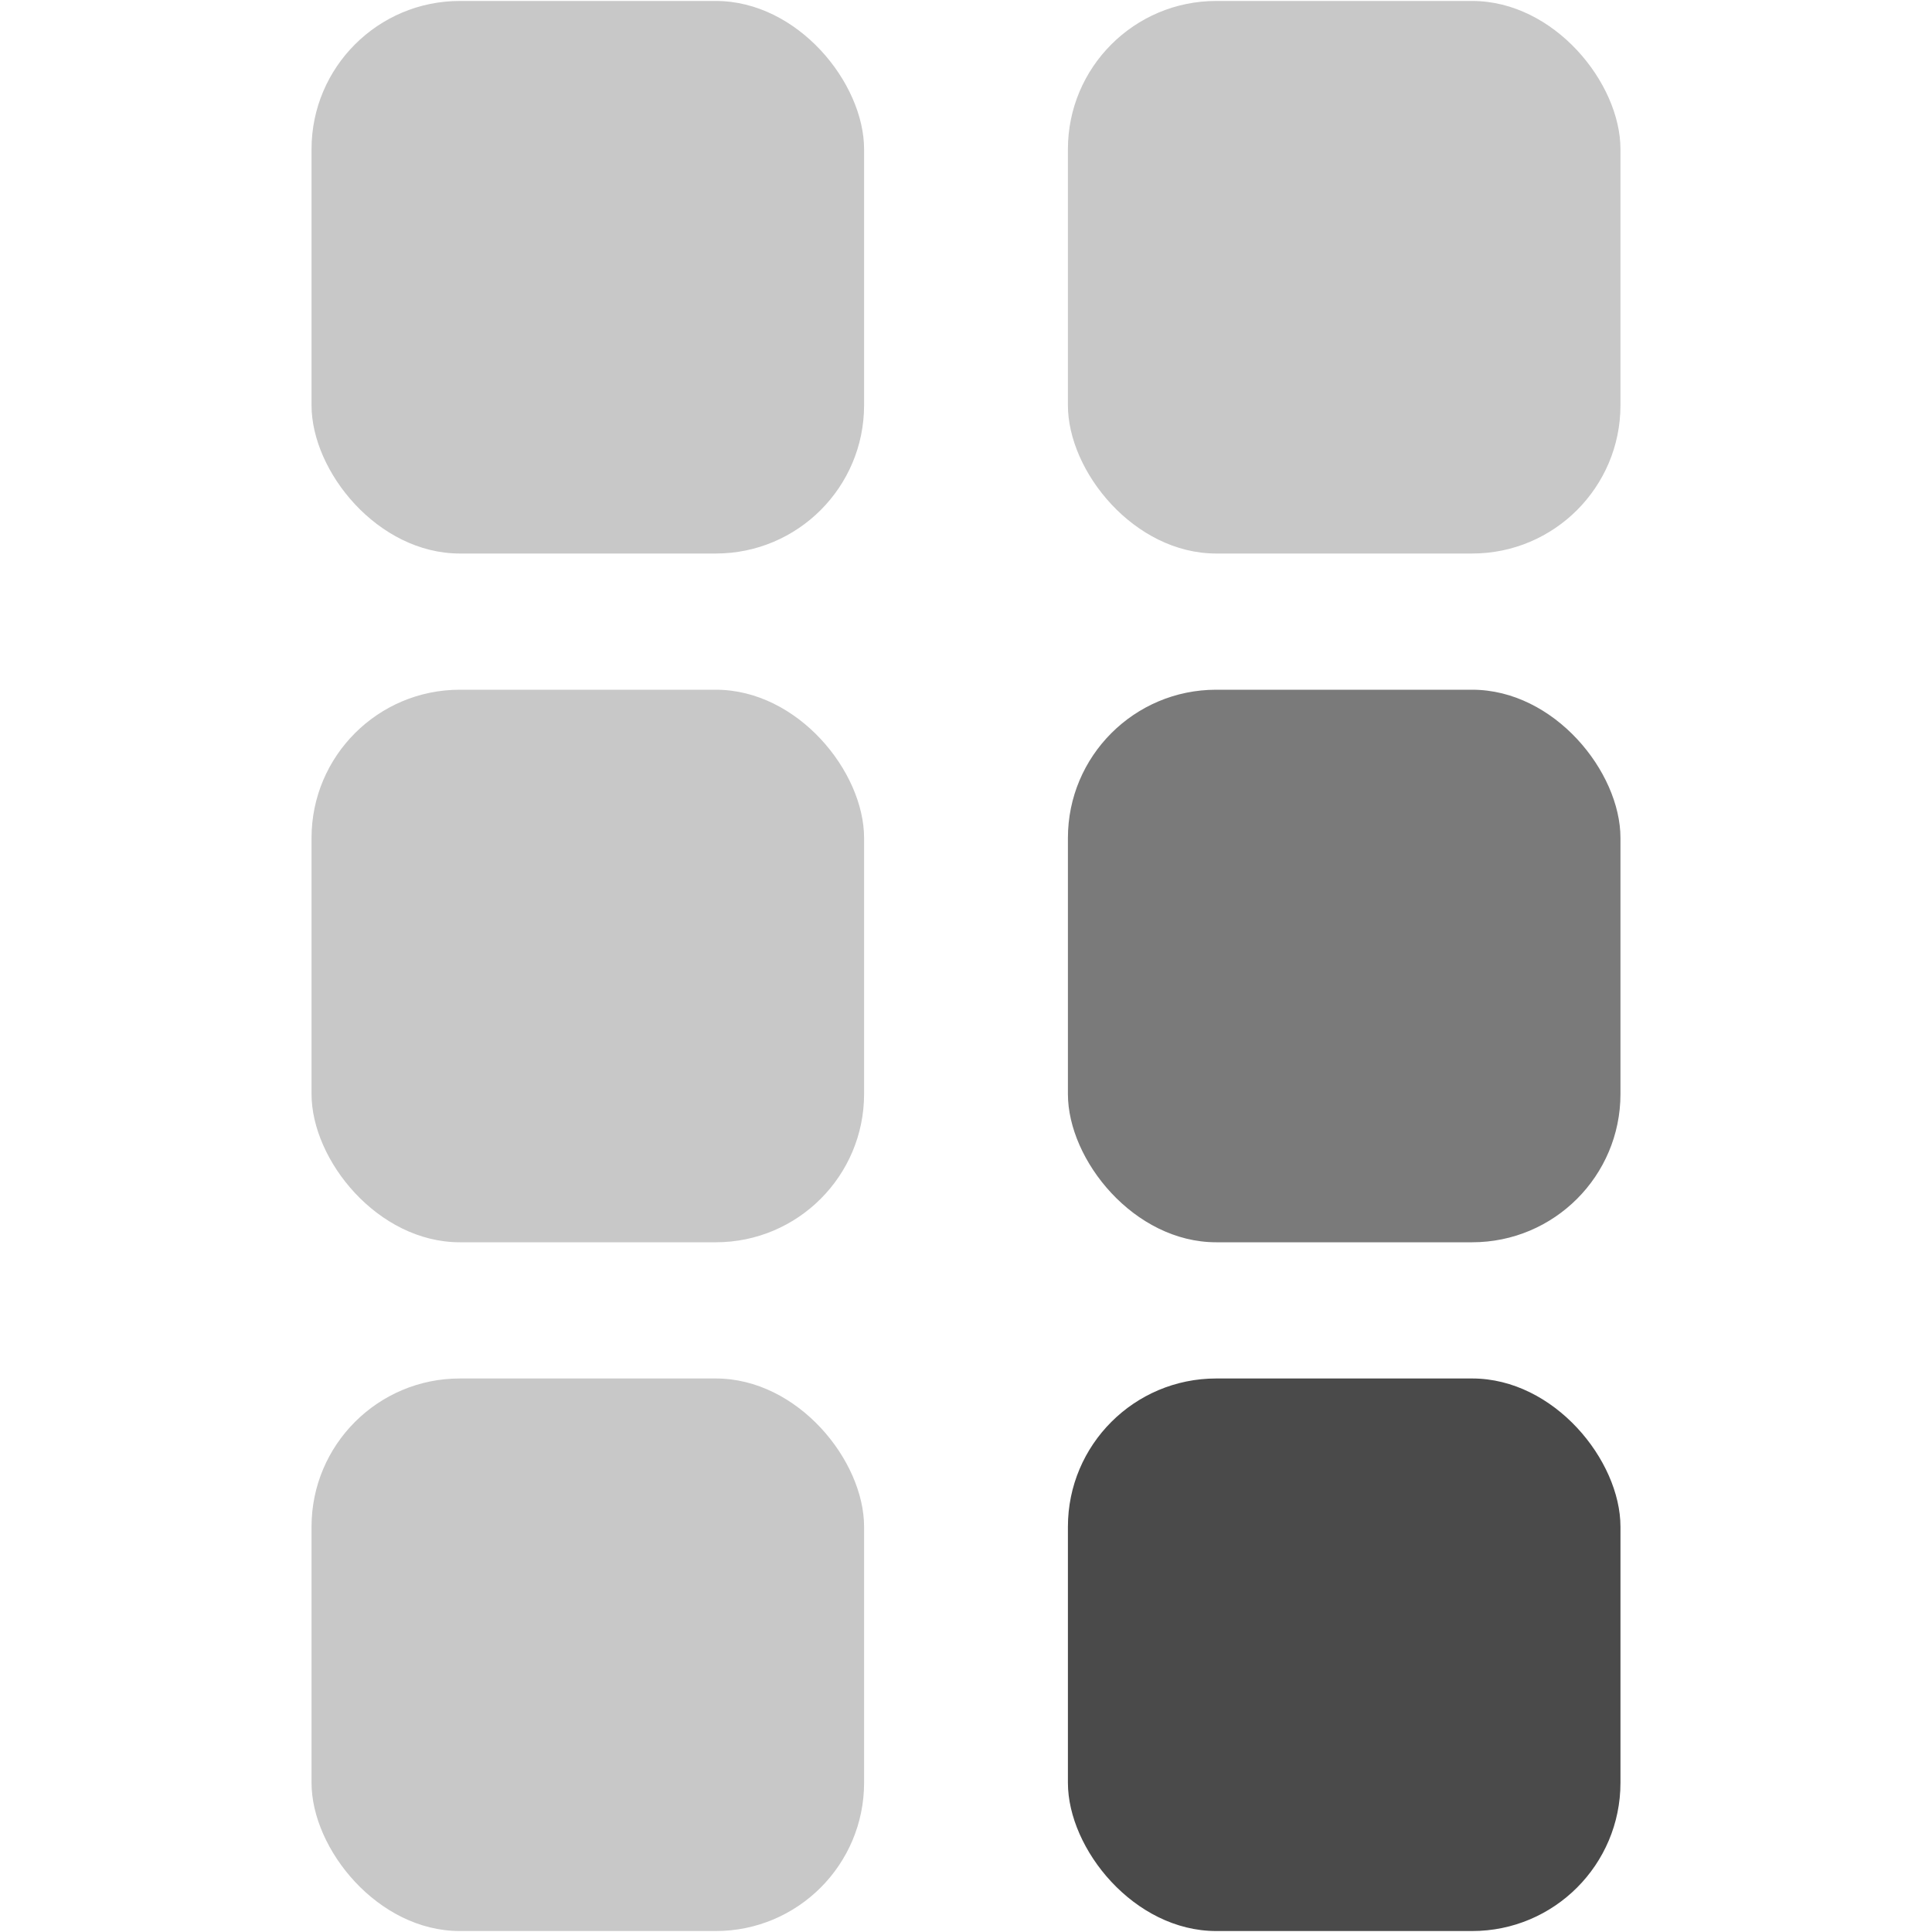
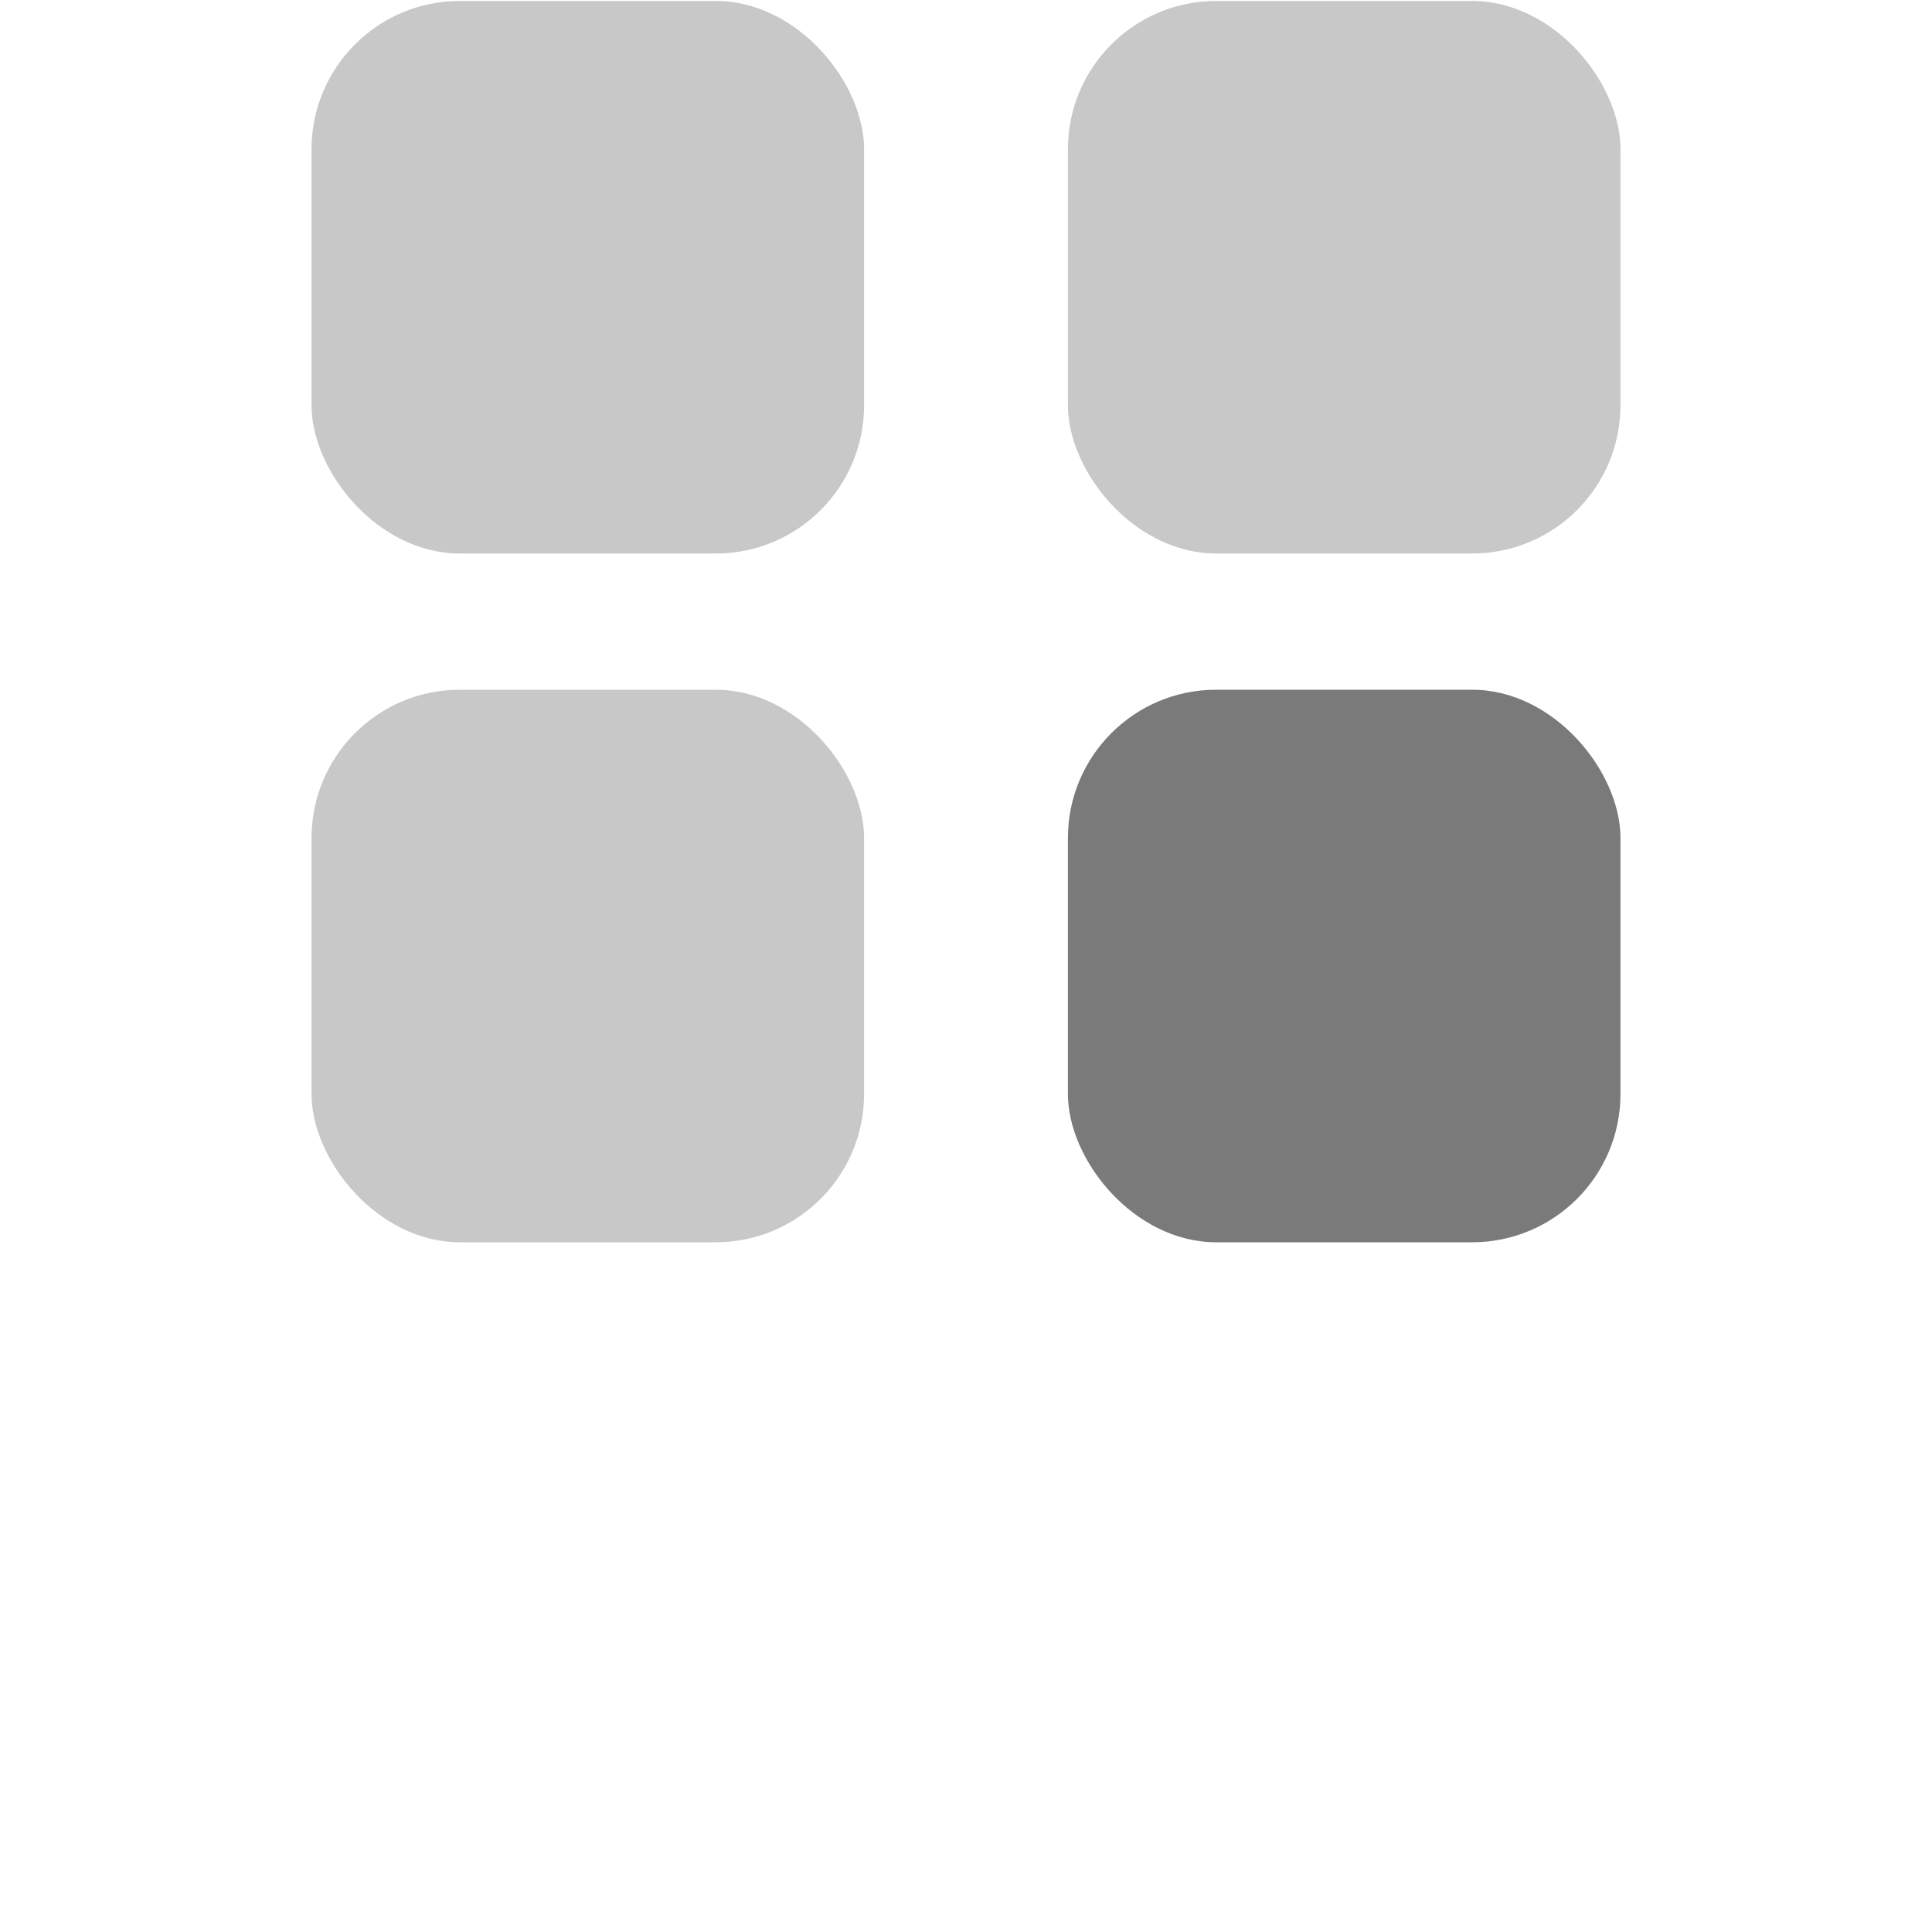
<svg xmlns="http://www.w3.org/2000/svg" xmlns:ns1="http://sodipodi.sourceforge.net/DTD/sodipodi-0.dtd" xmlns:ns2="http://www.inkscape.org/namespaces/inkscape" id="Layer_1" viewBox="0 0 40 40" version="1.1" ns1:docname="plan.svg" ns2:version="1.1 (c68e22c387, 2021-05-23)">
  <ns1:namedview id="namedview19" pagecolor="#505050" bordercolor="#eeeeee" borderopacity="1" ns2:pageshadow="0" ns2:pageopacity="0" ns2:pagecheckerboard="0" showgrid="false" ns2:zoom="20.6" ns2:cx="20.024272" ns2:cy="20.024272" ns2:window-width="1440" ns2:window-height="829" ns2:window-x="-8" ns2:window-y="-8" ns2:window-maximized="1" ns2:current-layer="Layer_1" />
  <defs id="defs4">
    <style id="style2">
.cls-1 {
  fill:#c8c8c8;
}
.cls-2 {
  fill:#4a4a4a;
}
.cls-3 {
  fill:#7a7a7a;
}
</style>
  </defs>
  <rect class="cls-1" x="6.45" y=".02" width="11.44" height="11.44" rx="3.07" ry="3.07" id="rect6" />
  <rect class="cls-1" x="6.45" y="14.28" width="11.44" height="11.44" rx="3.07" ry="3.07" id="rect8" />
-   <rect class="cls-1" x="6.45" y="28.54" width="11.44" height="11.44" rx="3.07" ry="3.07" id="rect10" />
  <rect class="cls-1" x="22.11" y=".02" width="11.44" height="11.44" rx="3.07" ry="3.07" id="rect12" />
  <rect class="cls-3" x="22.11" y="14.28" width="11.44" height="11.44" rx="3.07" ry="3.07" id="rect14" />
-   <rect class="cls-2" x="22.11" y="28.54" width="11.44" height="11.44" rx="3.07" ry="3.07" id="rect16" />
</svg>